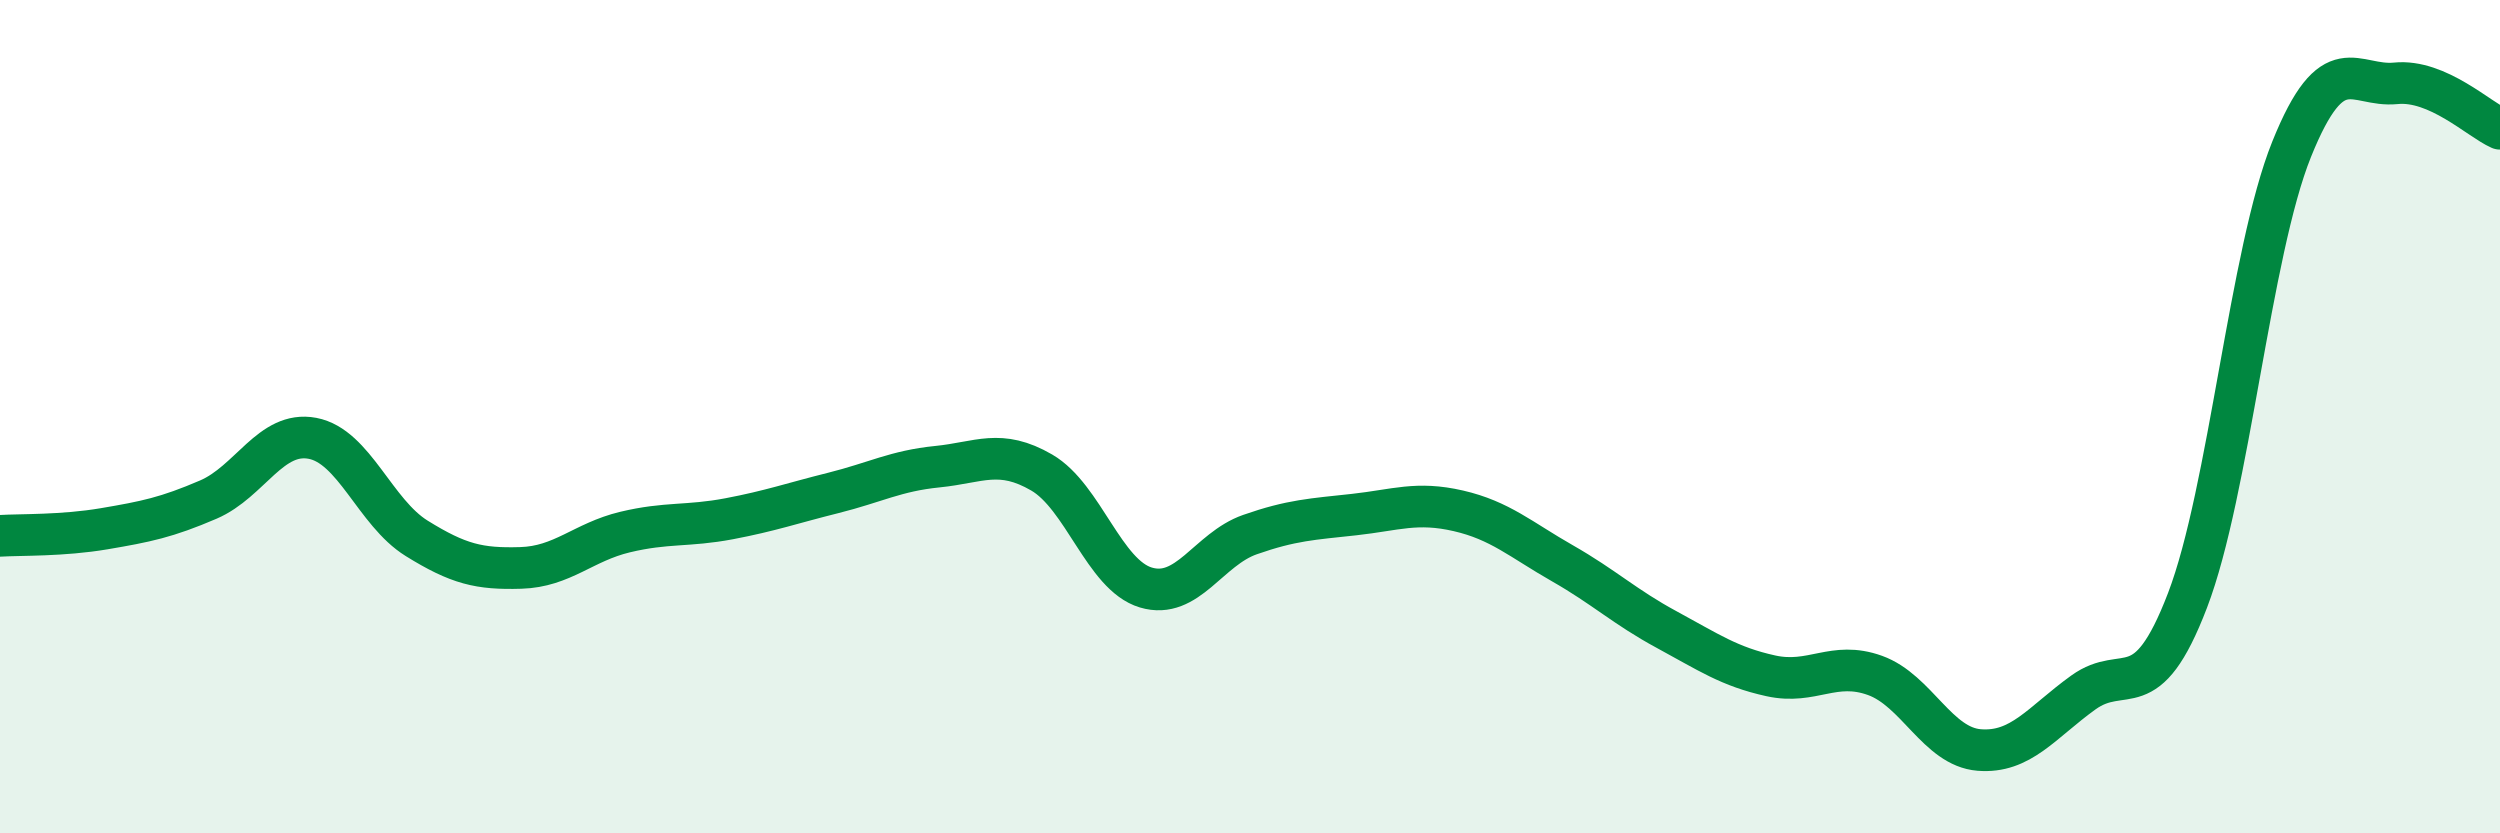
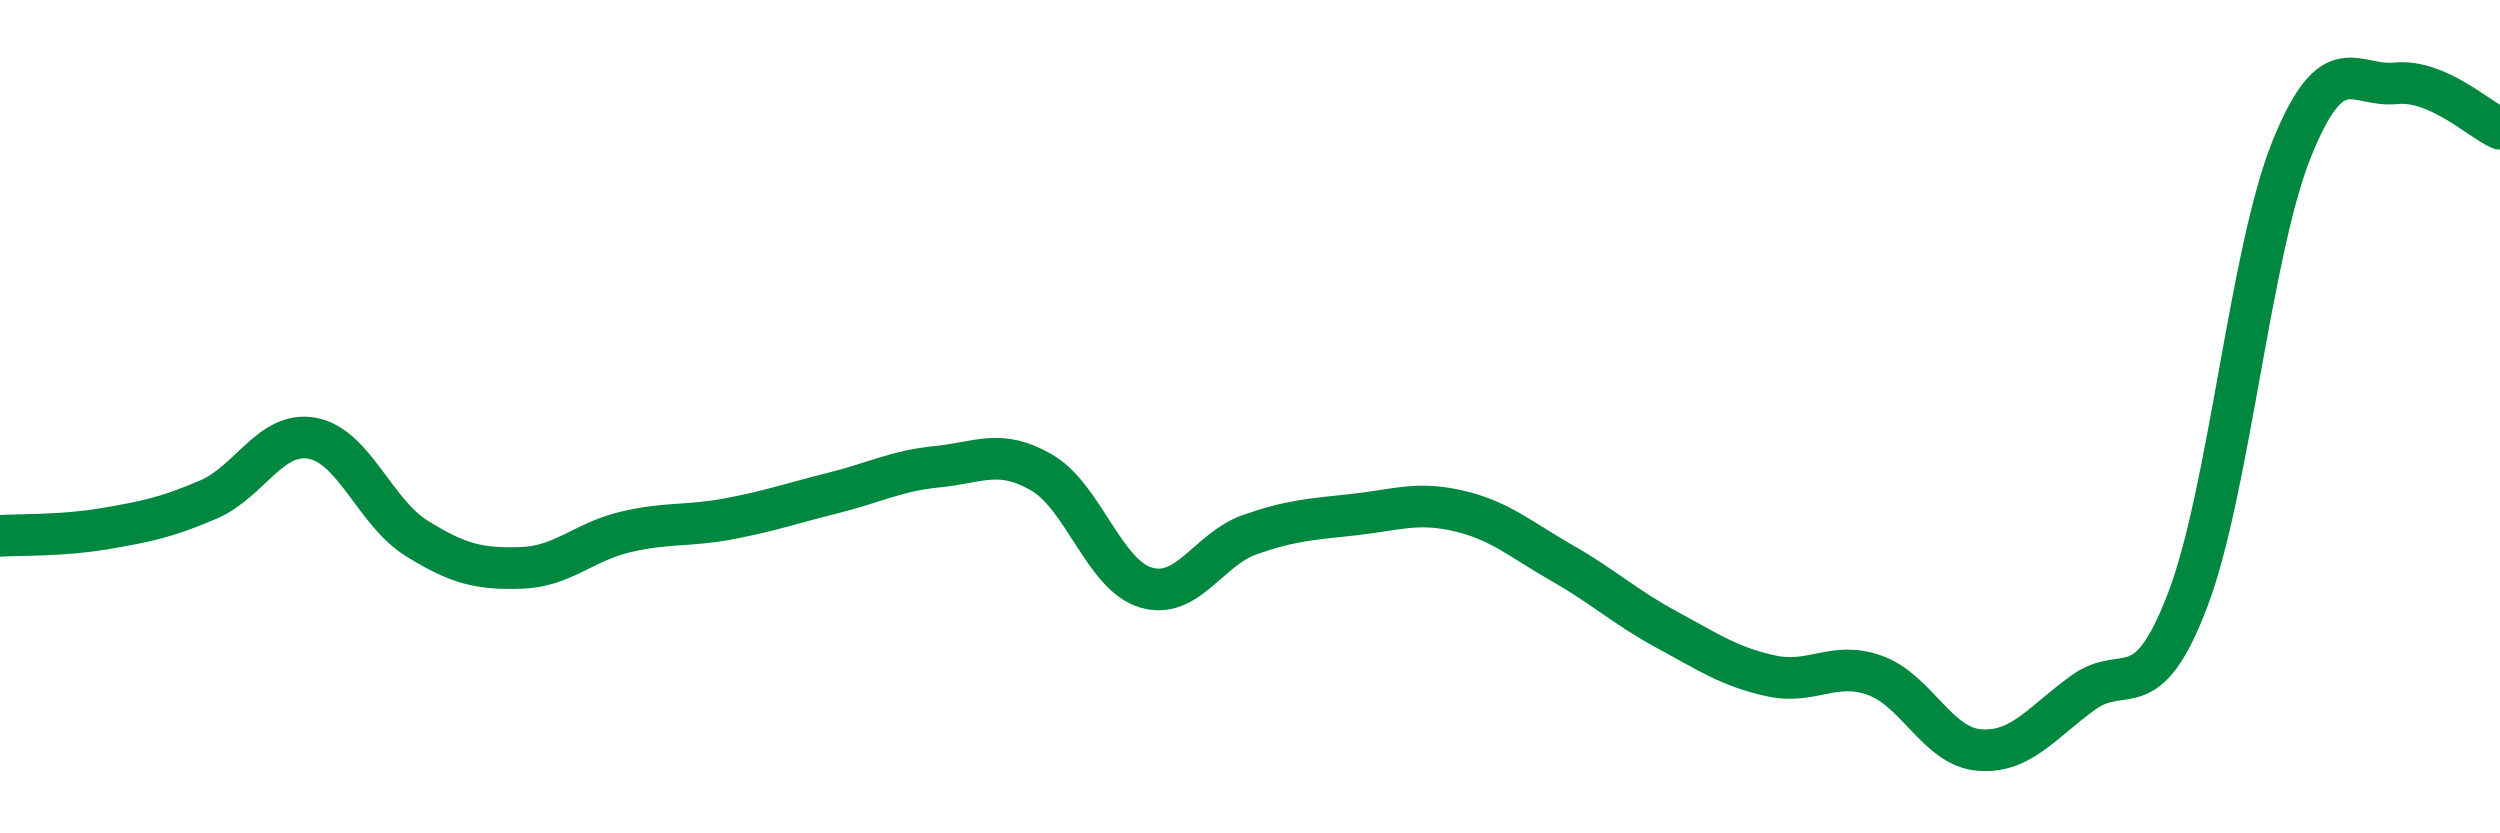
<svg xmlns="http://www.w3.org/2000/svg" width="60" height="20" viewBox="0 0 60 20">
-   <path d="M 0,12.86 C 0.5,12.83 1.5,12.86 2.5,12.69 C 3.5,12.52 4,12.42 5,11.99 C 6,11.56 6.5,10.33 7.5,10.52 C 8.5,10.71 9,12.3 10,12.92 C 11,13.54 11.5,13.66 12.5,13.63 C 13.5,13.6 14,13.01 15,12.77 C 16,12.53 16.5,12.64 17.5,12.45 C 18.5,12.26 19,12.08 20,11.83 C 21,11.58 21.5,11.3 22.5,11.2 C 23.5,11.1 24,10.76 25,11.34 C 26,11.92 26.5,13.8 27.5,14.1 C 28.5,14.4 29,13.18 30,12.83 C 31,12.48 31.5,12.46 32.5,12.35 C 33.5,12.24 34,12.03 35,12.26 C 36,12.49 36.5,12.95 37.5,13.52 C 38.5,14.09 39,14.57 40,15.11 C 41,15.65 41.5,16 42.5,16.22 C 43.5,16.44 44,15.85 45,16.21 C 46,16.57 46.5,17.92 47.5,18 C 48.5,18.08 49,17.34 50,16.62 C 51,15.9 51.5,17.02 52.5,14.41 C 53.5,11.8 54,6.06 55,3.58 C 56,1.1 56.5,2.1 57.5,2 C 58.5,1.9 59.5,2.87 60,3.09L60 20L0 20Z" fill="#008740" opacity="0.1" stroke-linecap="round" stroke-linejoin="round" />
  <path d="M 0,12.86 C 0.5,12.83 1.5,12.86 2.5,12.69 C 3.5,12.52 4,12.42 5,11.99 C 6,11.56 6.5,10.33 7.5,10.52 C 8.5,10.71 9,12.3 10,12.92 C 11,13.54 11.5,13.66 12.5,13.63 C 13.5,13.6 14,13.01 15,12.77 C 16,12.53 16.5,12.64 17.5,12.45 C 18.5,12.26 19,12.08 20,11.83 C 21,11.58 21.5,11.3 22.5,11.2 C 23.5,11.1 24,10.76 25,11.34 C 26,11.92 26.5,13.8 27.5,14.1 C 28.5,14.4 29,13.18 30,12.83 C 31,12.48 31.5,12.46 32.5,12.35 C 33.5,12.24 34,12.03 35,12.26 C 36,12.49 36.5,12.95 37.5,13.52 C 38.5,14.09 39,14.57 40,15.11 C 41,15.65 41.5,16 42.5,16.22 C 43.5,16.44 44,15.85 45,16.21 C 46,16.57 46.5,17.92 47.5,18 C 48.5,18.08 49,17.34 50,16.62 C 51,15.9 51.5,17.02 52.5,14.41 C 53.5,11.8 54,6.06 55,3.58 C 56,1.1 56.5,2.1 57.5,2 C 58.5,1.9 59.5,2.87 60,3.09" stroke="#008740" stroke-width="1" fill="none" stroke-linecap="round" stroke-linejoin="round" />
</svg>